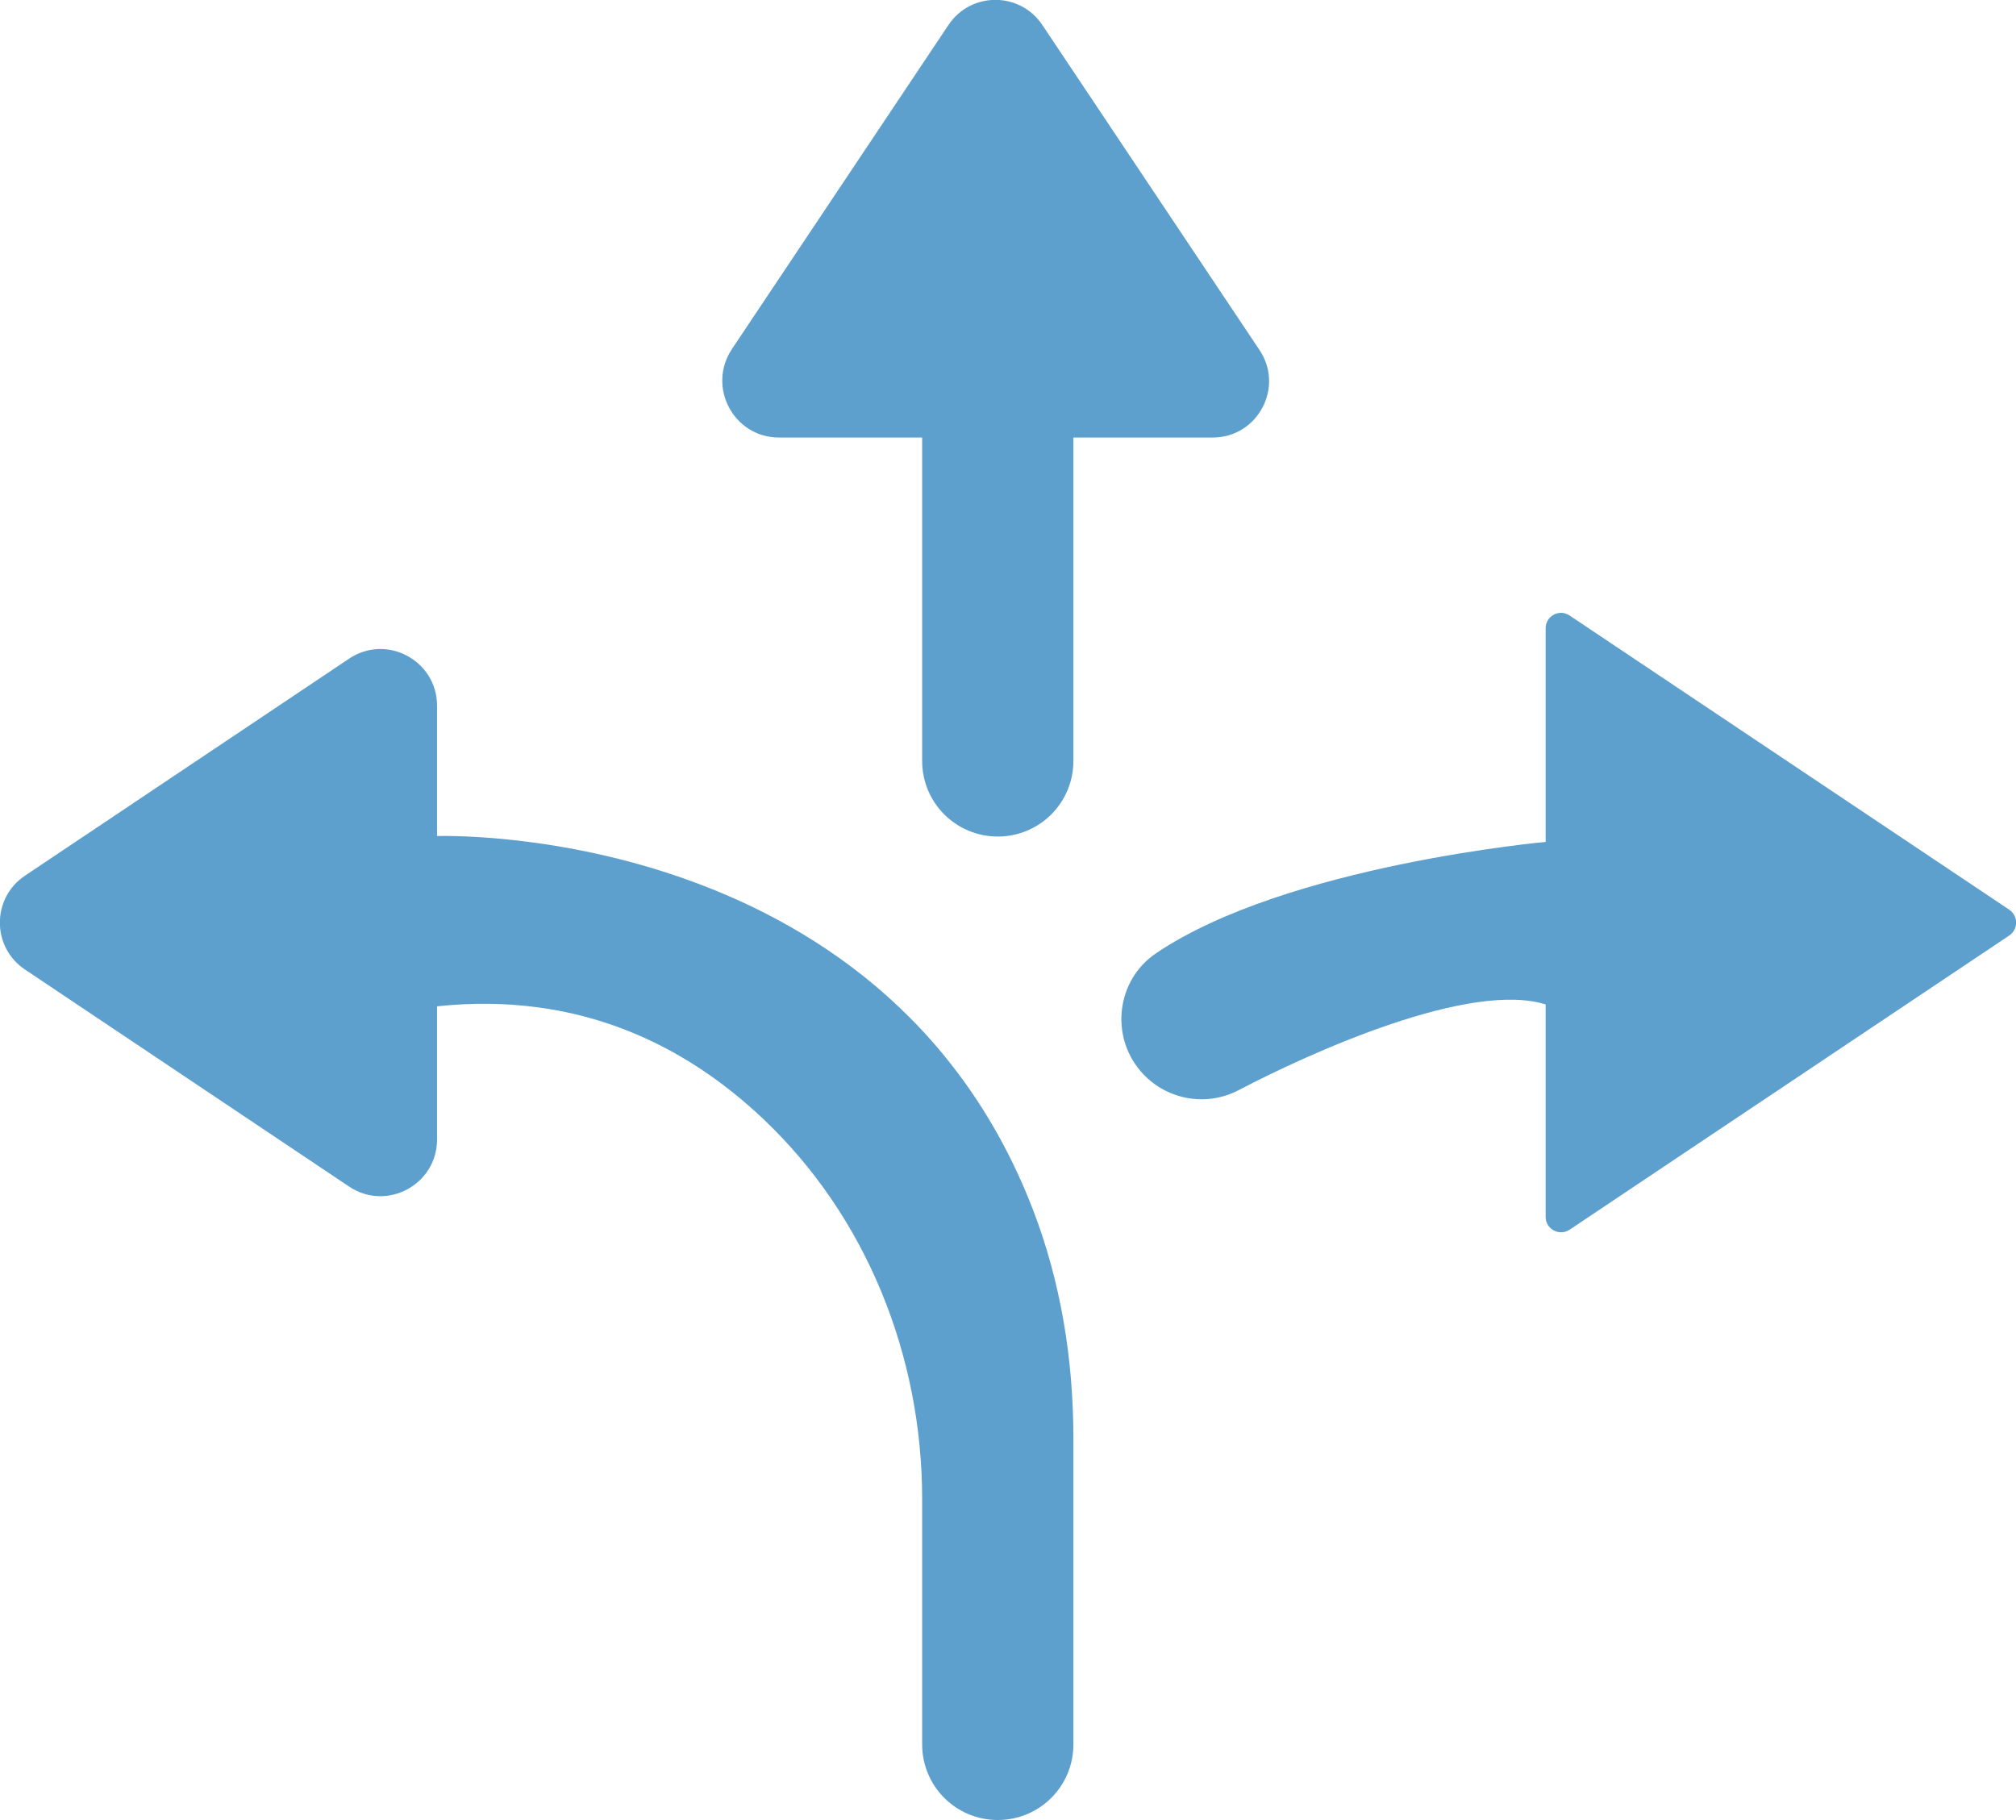
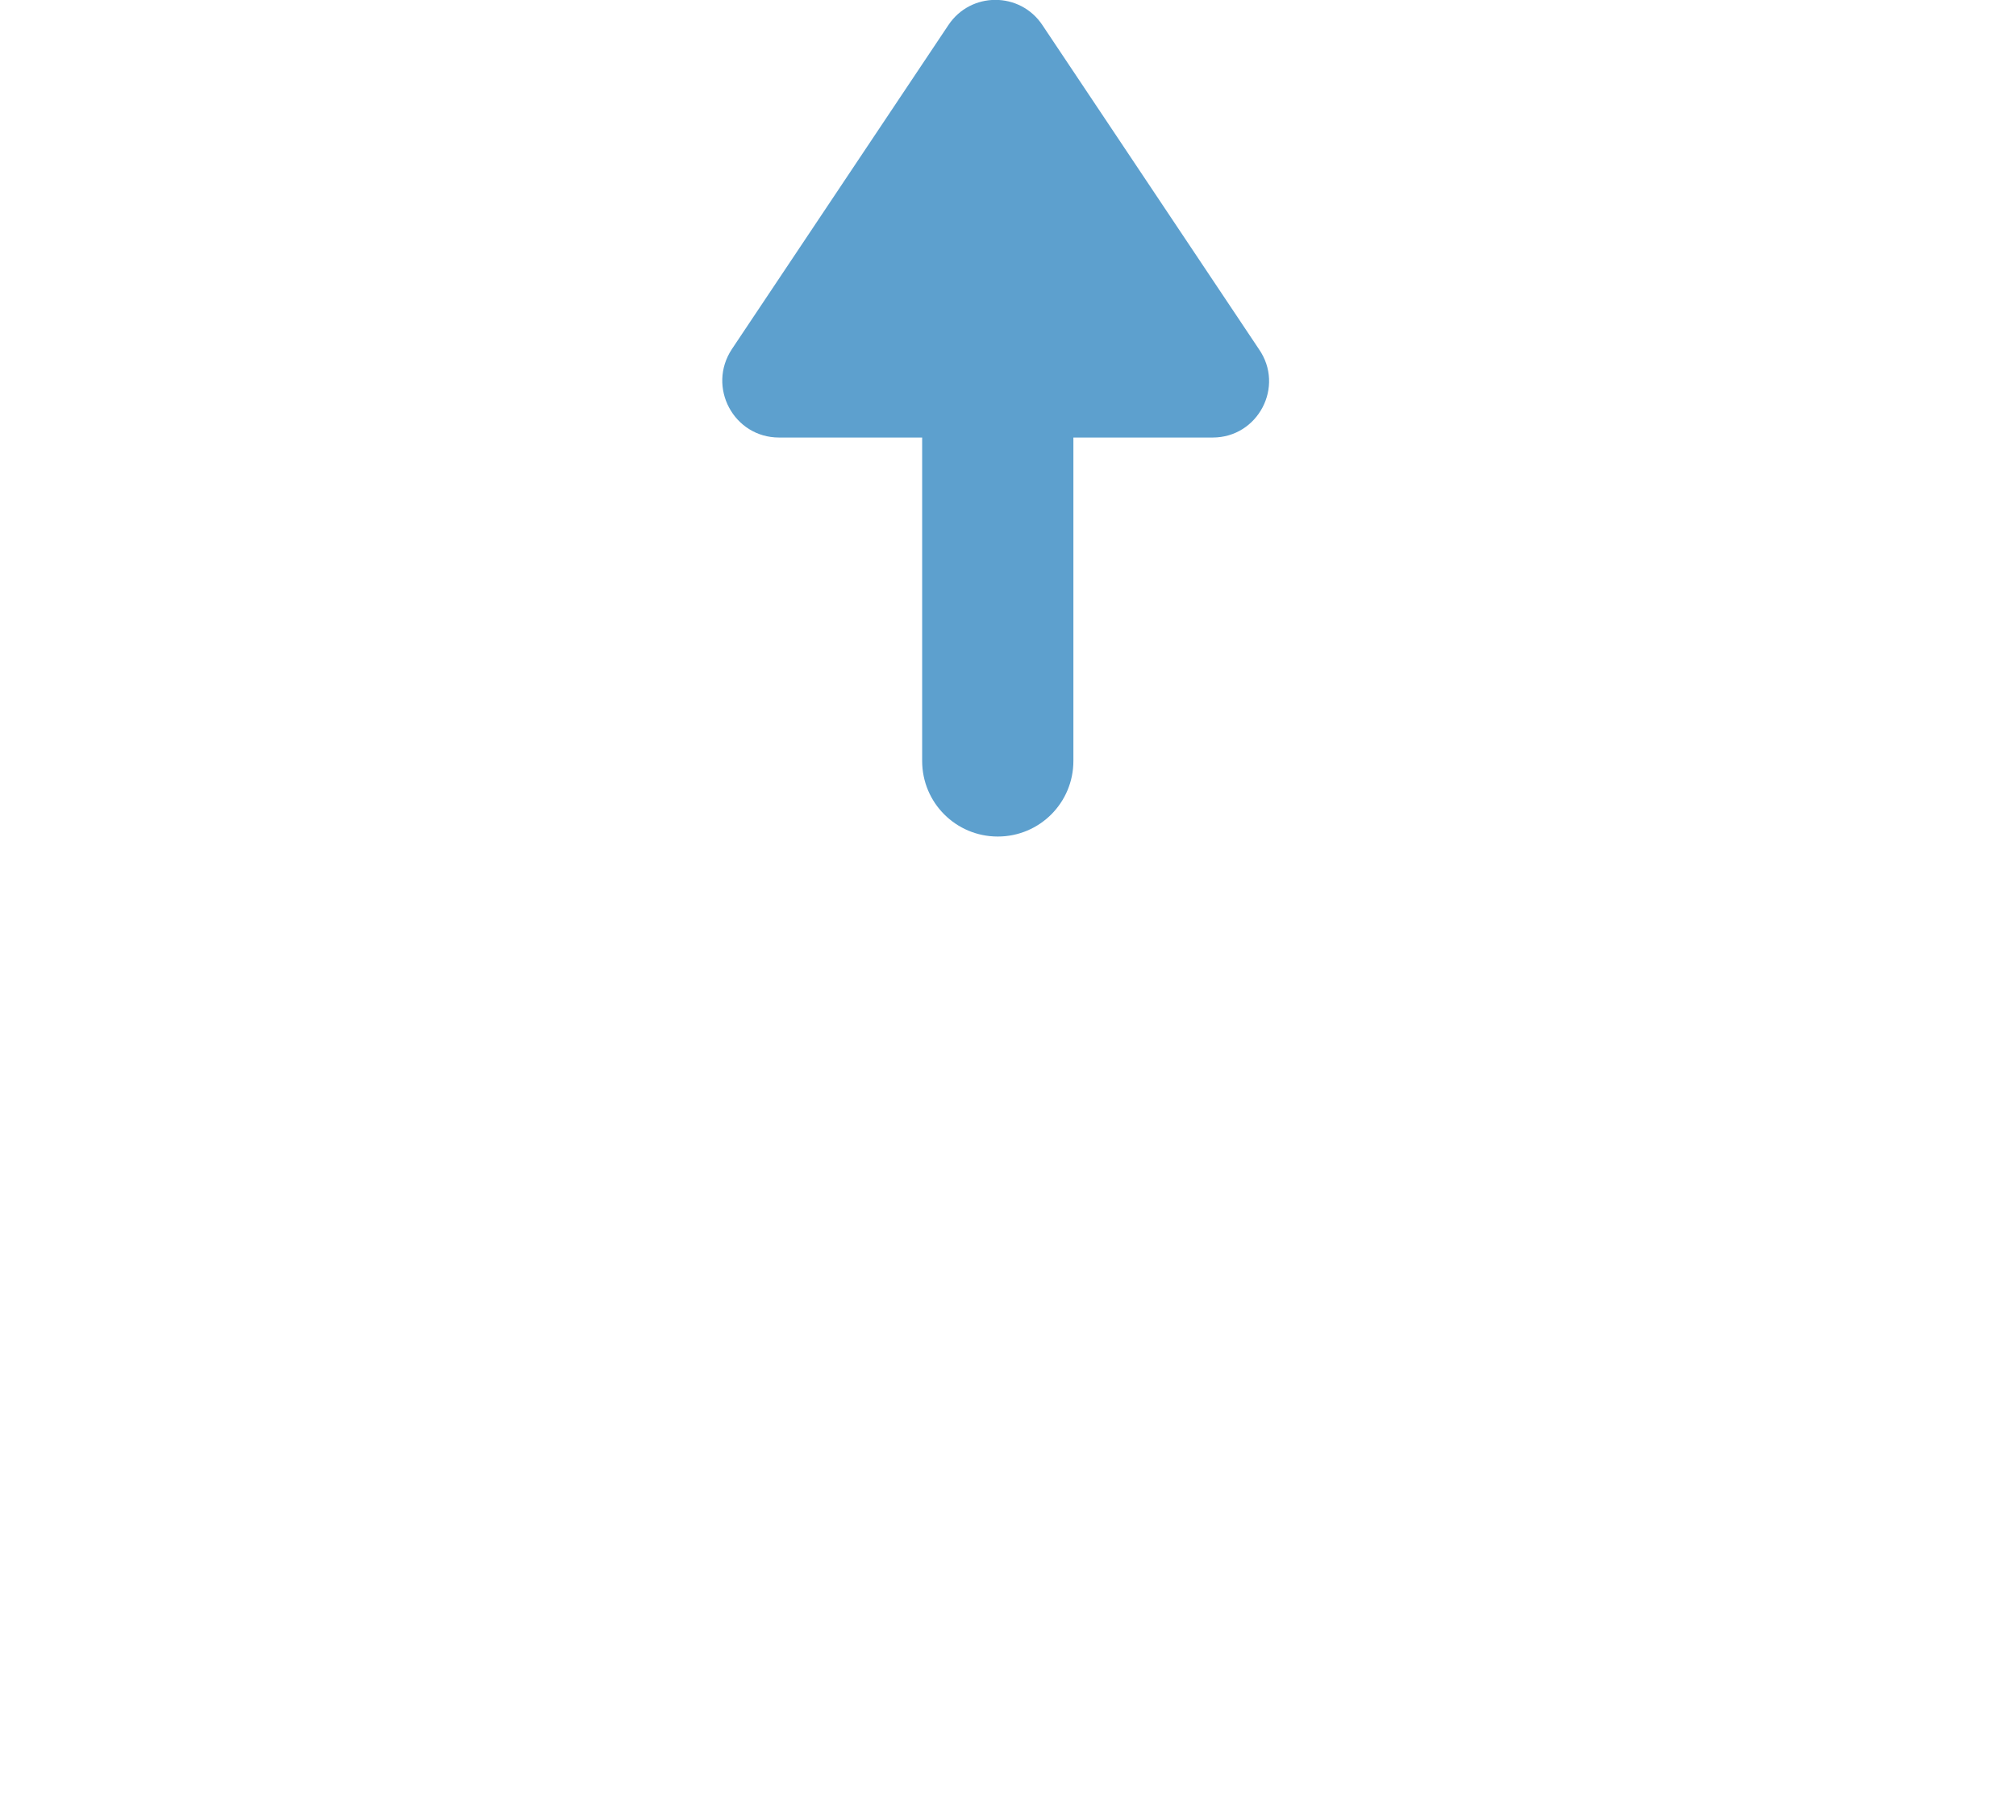
<svg xmlns="http://www.w3.org/2000/svg" version="1.1" id="Calque_1" x="0px" y="0px" viewBox="0 0 423.9 382.7" style="enable-background:new 0 0 423.9 382.7;" xml:space="preserve">
  <style type="text/css">
	.st0{fill:#5DA0CE;}
</style>
  <g>
    <path class="st0" d="M255,92h-29.3v68c0,8.8-7.1,15.9-15.9,15.9h0c-8.8,0-15.9-7.1-15.9-15.9V92h-30.1c-9.5,0-15.2-10.6-9.9-18.6   l45.5-68.1c4.7-7.1,15.1-7.1,19.8,0l45.5,68.1C270.2,81.3,264.5,92,255,92z" />
-     <path class="st0" d="M225.7,302.5v64.3c0,8.8-7.1,15.9-15.9,15.9h0c-8.8,0-15.9-7.1-15.9-15.9v-51.6c0-30.1-11.7-59.4-33.5-80   c-16-15.1-38.3-26.8-68.5-23.6v28c0,9.5-10.6,15.2-18.5,9.9L5.3,203.9c-7.1-4.7-7.1-15.1,0-19.8l68.1-45.6   c7.9-5.3,18.5,0.4,18.5,9.9v27.4c0,0,93.5-3.4,125.2,78.3C223.1,269.6,225.7,286,225.7,302.5z" />
-     <path class="st0" d="M422.5,191.3L330,129.4c-2.1-1.4-5,0.1-5,2.7v123.8c0,2.5,2.8,4.1,5,2.7l92.5-61.9   C424.4,195.4,424.4,192.6,422.5,191.3z" />
-     <path class="st0" d="M325.3,177c0,0-54.9,4.9-82.3,23.5c-8.2,5.6-9.6,17.2-3.2,24.7l0,0c5.1,6,13.7,7.7,20.7,4   c15.1-7.9,48.9-23.2,64.8-17.9" />
  </g>
</svg>